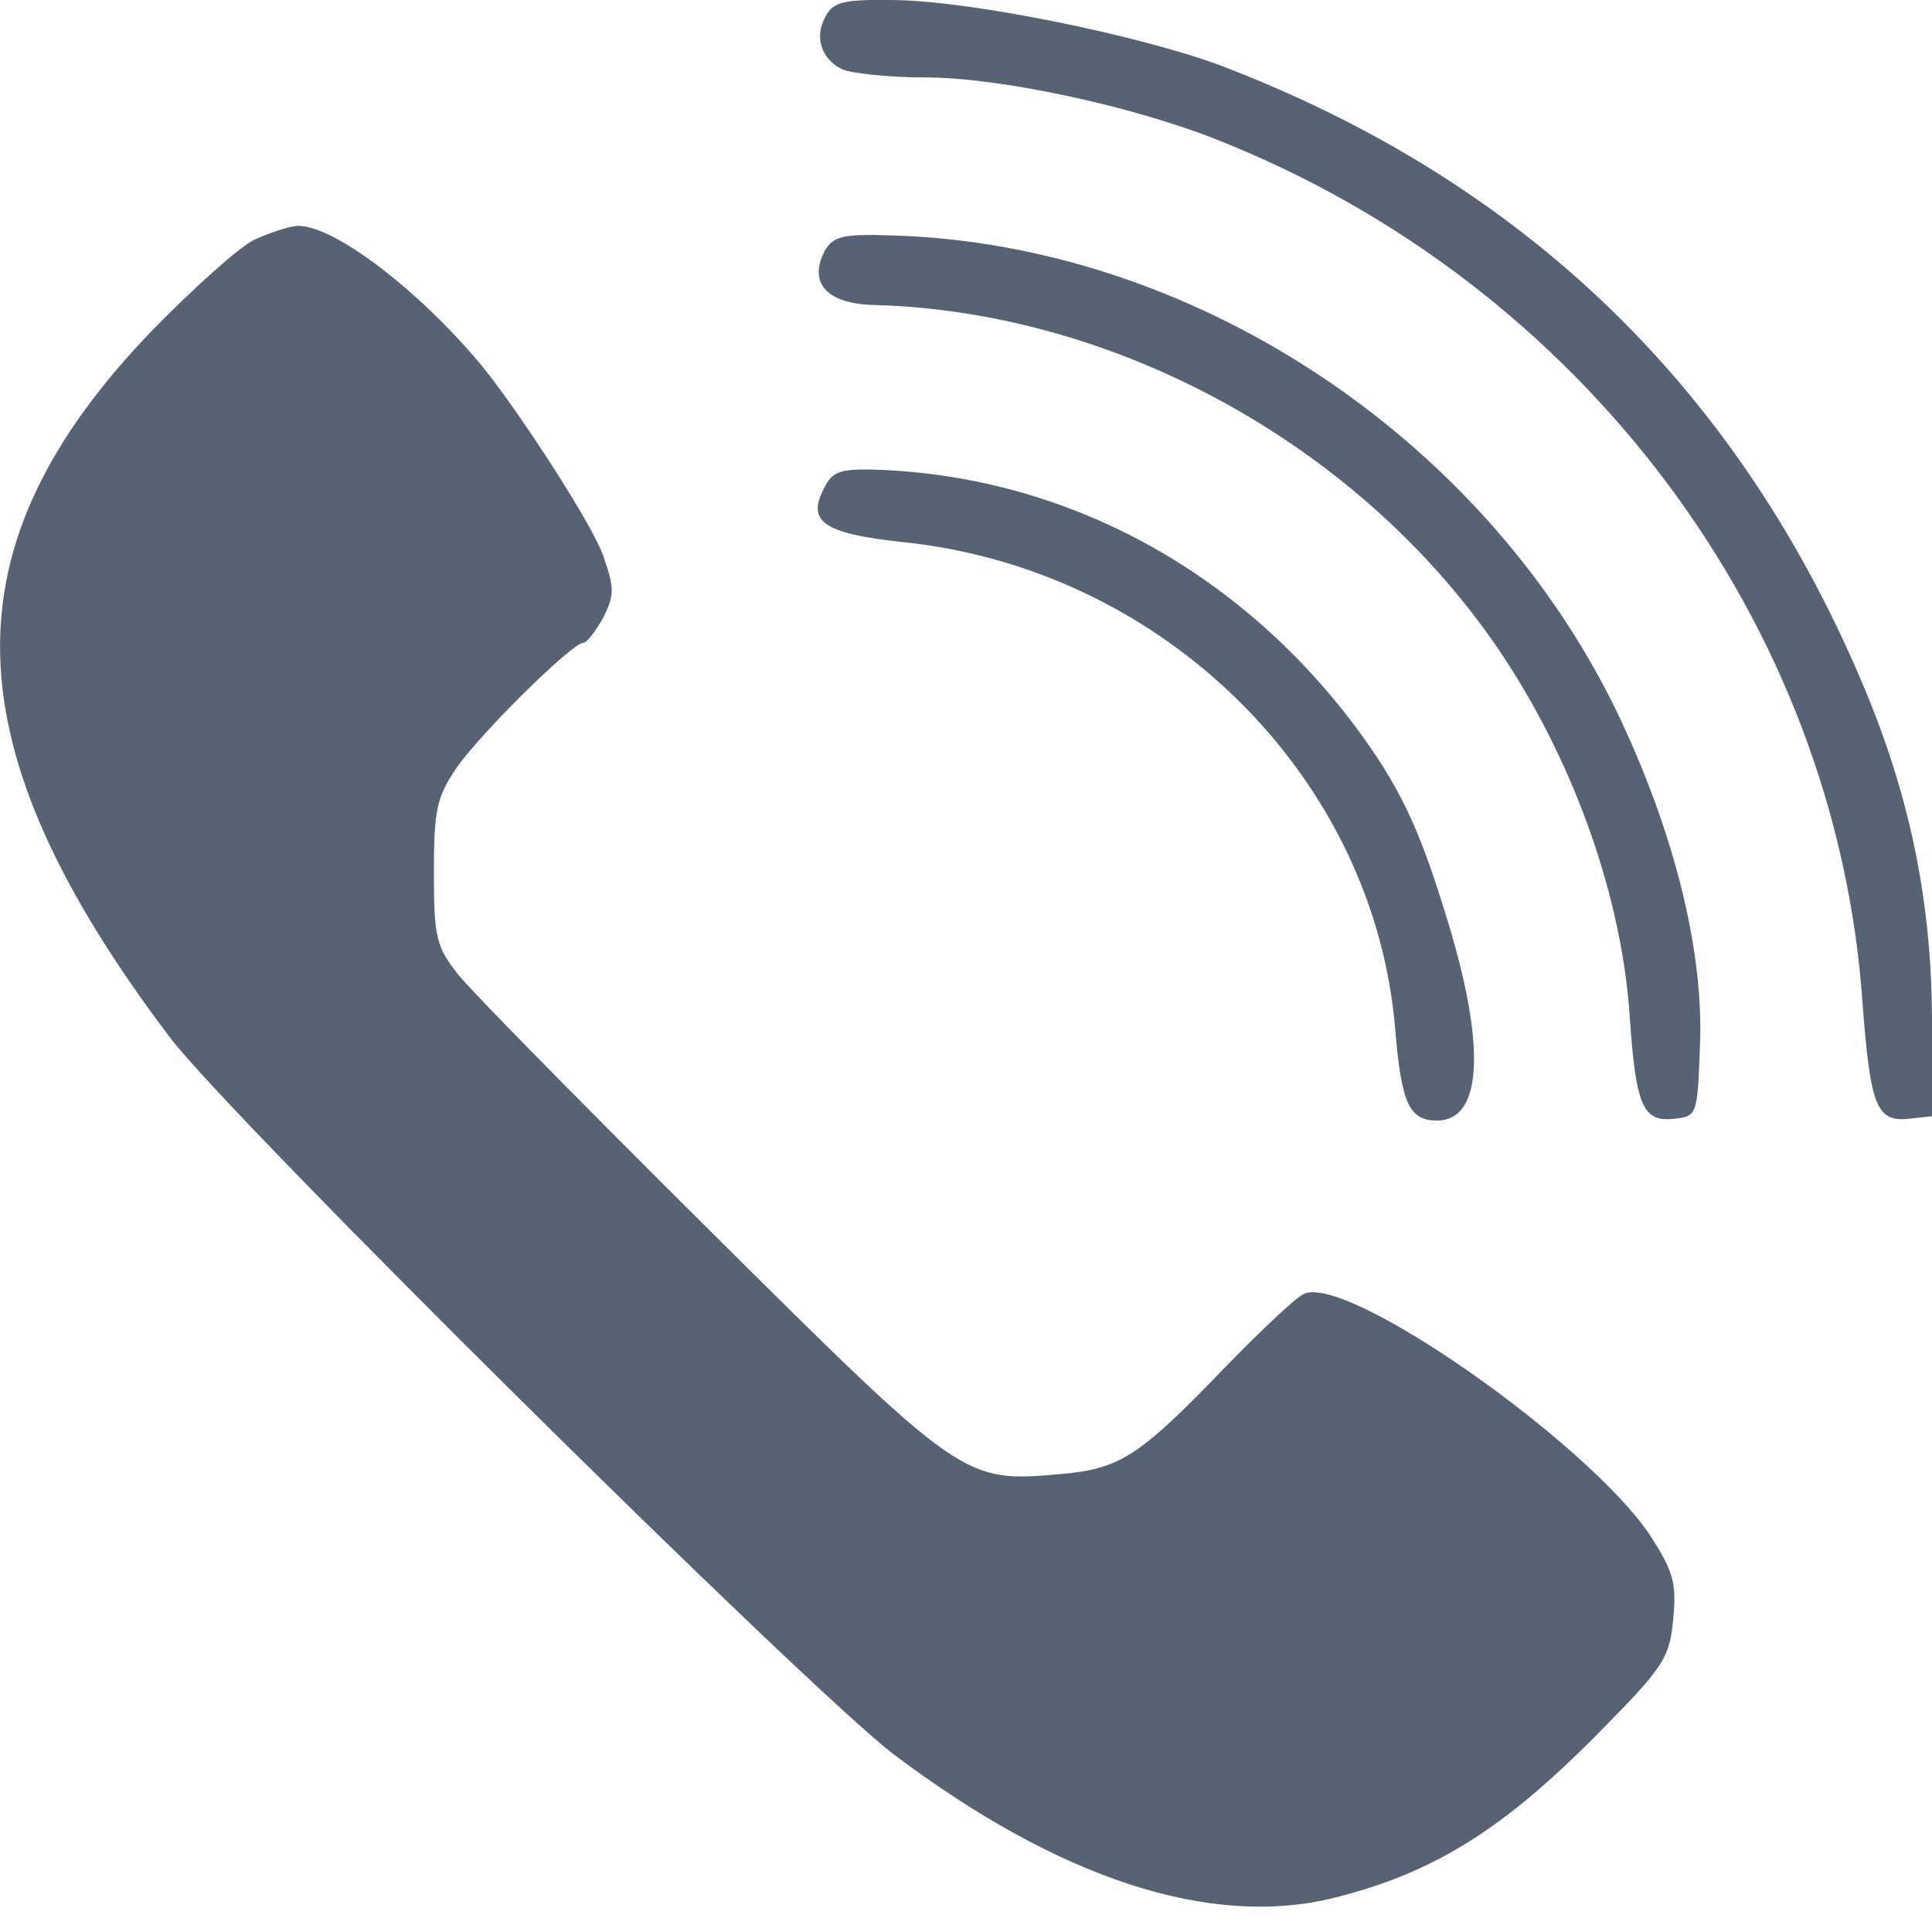
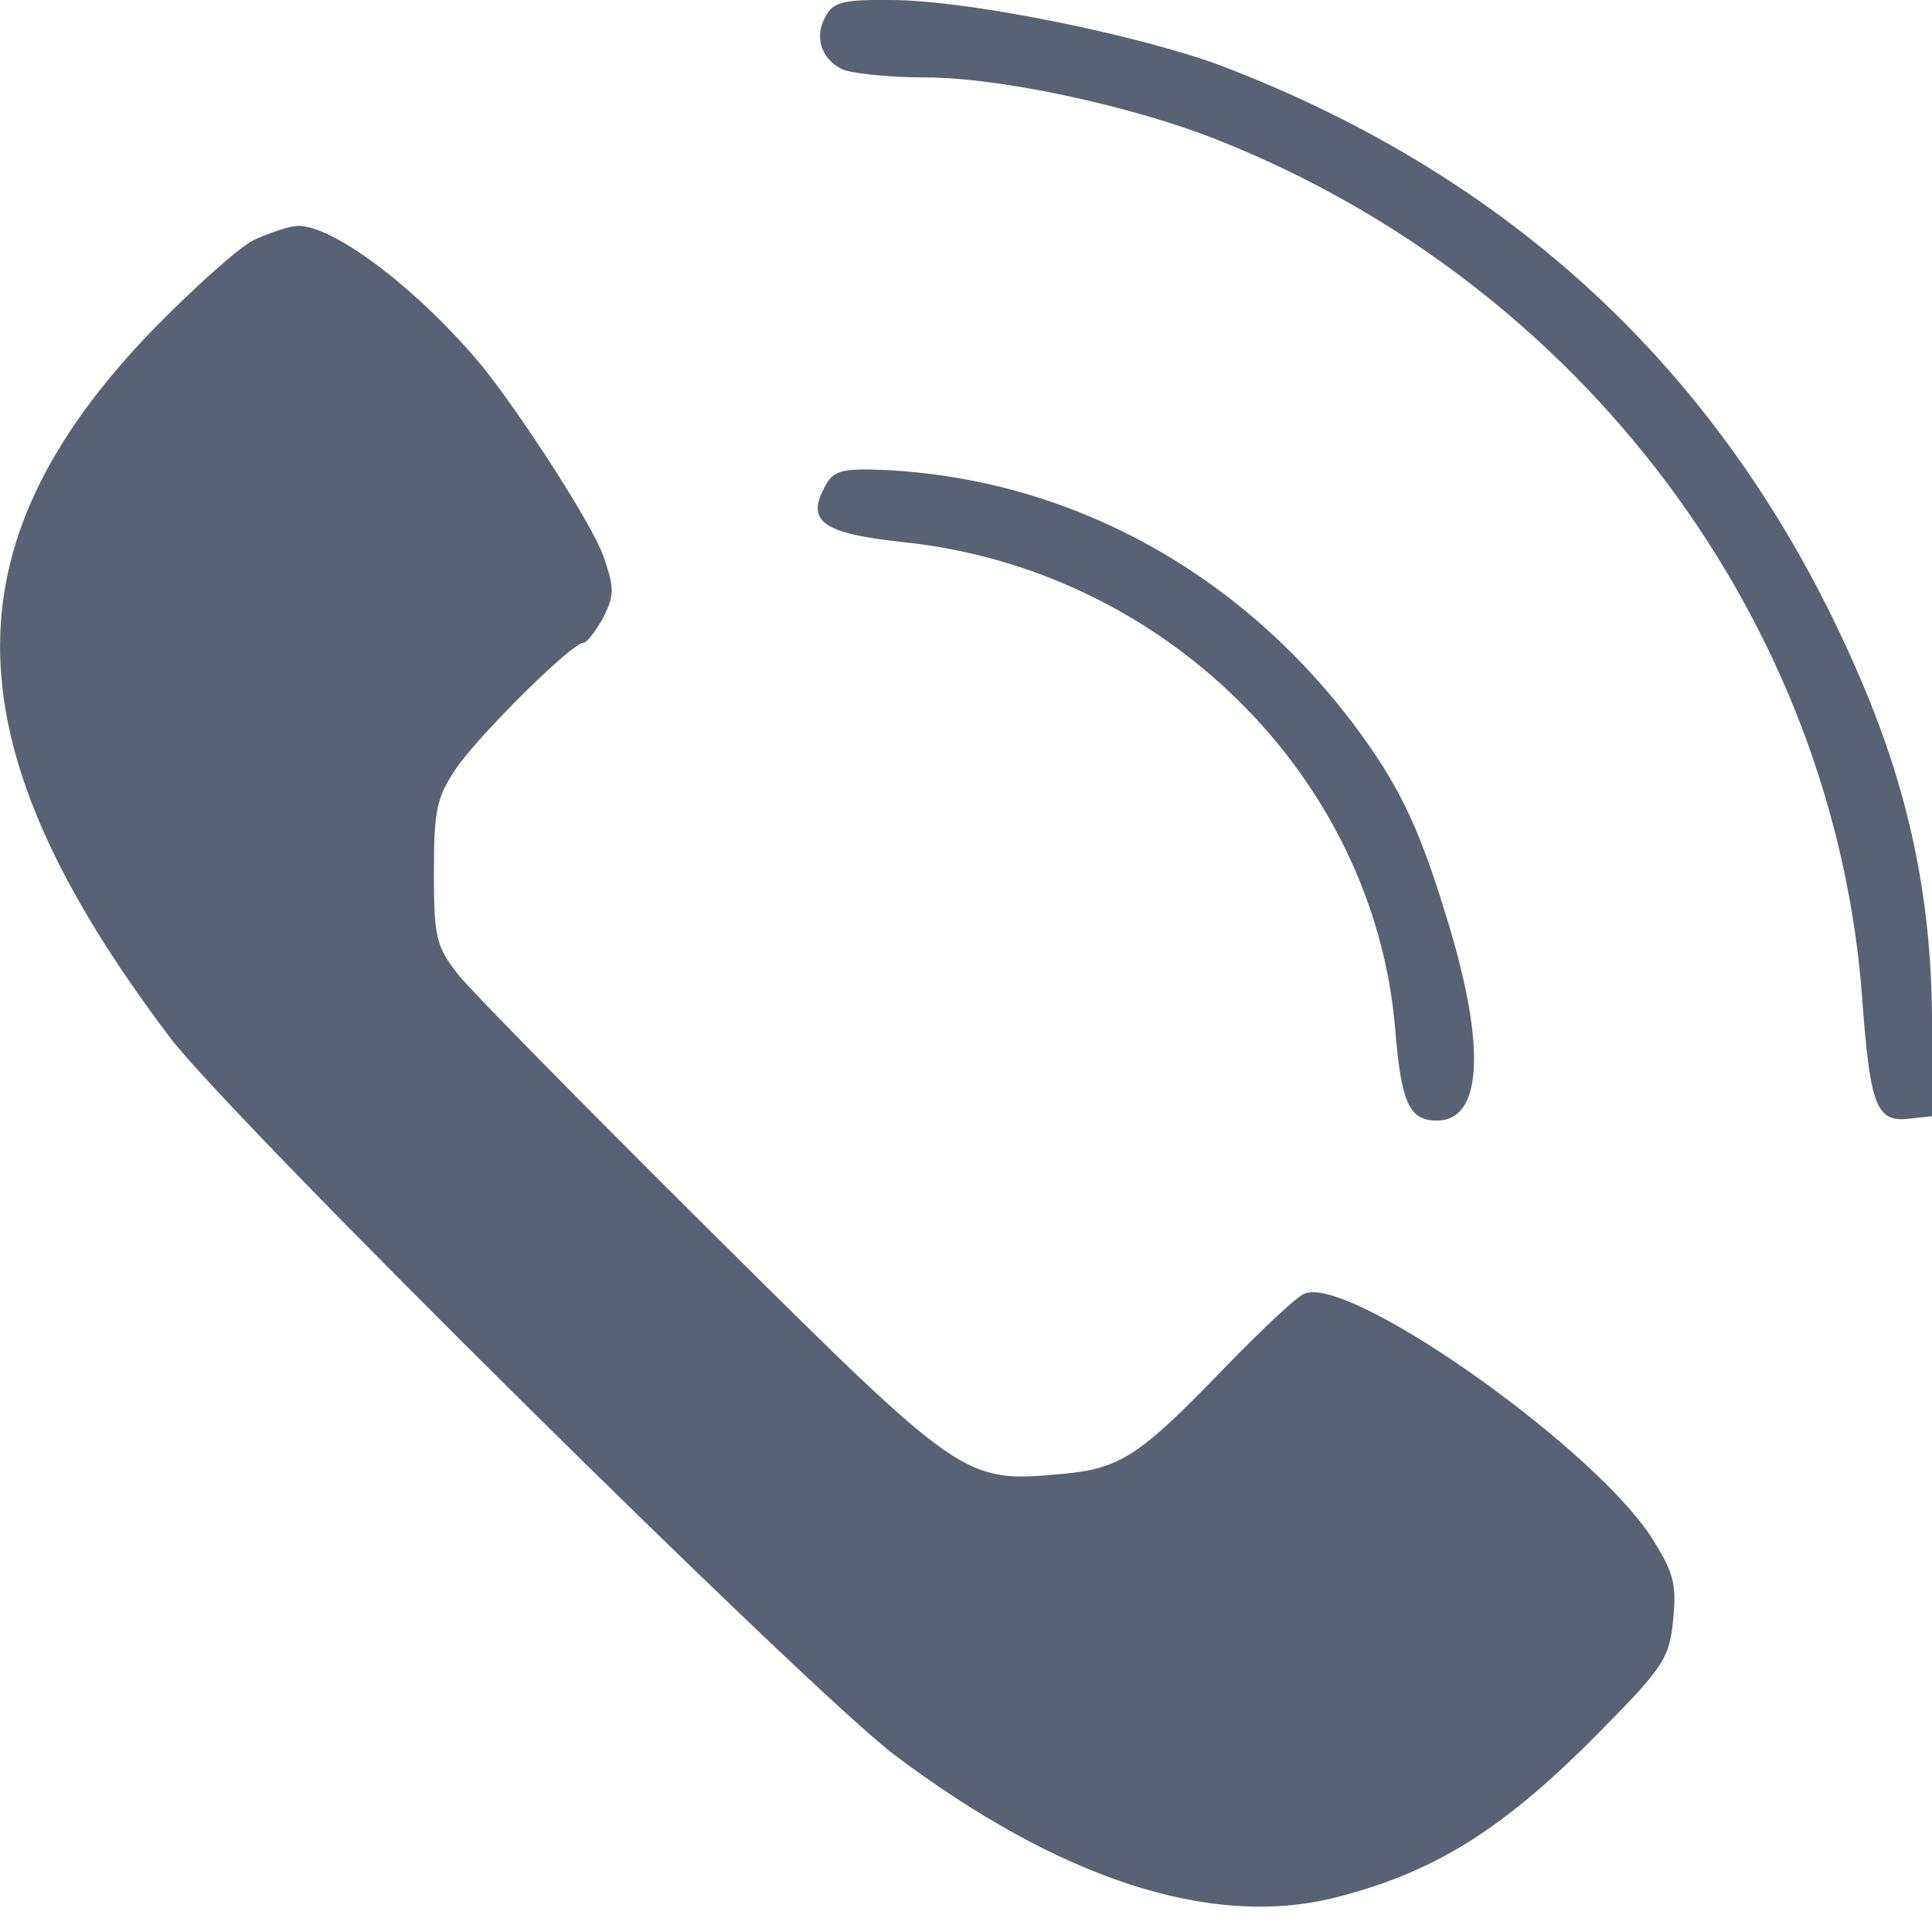
<svg xmlns="http://www.w3.org/2000/svg" version="1.1" id="Layer_1" x="0px" y="0px" width="24px" height="24px" viewBox="4 -5 24 24" style="enable-background:new 4 -5 24 24;" xml:space="preserve">
  <defs id="defs1" />
  <style type="text/css" id="style1">
		.st0 {
			fill: #282828;
		}
	</style>
  <path d="m 14.254,-4.793 c -0.14,0.248 -0.054,0.518 0.194,0.647 0.097,0.054 0.572,0.108 1.047,0.108 0.928,0 2.568,0.356 3.604,0.766 4.553,1.791 7.715,6.01 8.038,10.735 0.097,1.273 0.173,1.478 0.572,1.435 l 0.291,-0.032 v -1.241 c -0.011,-1.403 -0.259,-2.665 -0.809,-4.003 -1.554,-3.766 -4.24,-6.366 -8.038,-7.812 -0.993,-0.367 -3.032,-0.788 -4.014,-0.809 -0.669,-0.011 -0.788,0.022 -0.885,0.205 z" id="path1" style="stroke-width:0.011;fill:#576274;fill-opacity:1" />
  <path d="m 7.155,-2.02 c -0.194,0.097 -0.755,0.604 -1.262,1.122 -2.589,2.687 -2.525,5.157 0.216,8.783 0.766,1.014 7.92,8.092 8.998,8.912 2.05,1.543 3.927,2.158 5.46,1.78 1.252,-0.313 2.115,-0.852 3.323,-2.082 0.788,-0.798 0.852,-0.906 0.896,-1.392 0.043,-0.442 0,-0.583 -0.291,-1.036 -0.788,-1.165 -3.798,-3.269 -4.305,-2.989 -0.097,0.043 -0.529,0.453 -0.971,0.906 -1.068,1.111 -1.306,1.262 -2.039,1.327 -1.208,0.108 -1.219,0.097 -4.348,-3.01 -1.564,-1.554 -2.978,-2.989 -3.14,-3.194 -0.27,-0.345 -0.302,-0.453 -0.302,-1.262 0,-0.777 0.032,-0.939 0.281,-1.306 0.291,-0.421 1.435,-1.554 1.575,-1.554 0.043,0 0.151,-0.14 0.248,-0.313 0.14,-0.281 0.14,-0.367 0,-0.766 -0.129,-0.378 -1.014,-1.748 -1.5,-2.352 -0.777,-0.939 -1.834,-1.748 -2.287,-1.748 -0.108,0 -0.356,0.086 -0.55,0.173 z" id="path2" style="stroke-width:0.011;fill:#576274;fill-opacity:1" />
-   <path d="m 14.243,-1.88 c -0.205,0.399 0.032,0.658 0.626,0.669 3.053,0.086 6.118,1.802 7.822,4.391 0.885,1.349 1.457,2.989 1.554,4.445 0.075,1.111 0.162,1.316 0.55,1.273 0.291,-0.032 0.291,-0.043 0.324,-0.939 0.043,-1.198 -0.345,-2.697 -1.057,-4.165 -1.672,-3.399 -5.276,-5.762 -8.977,-5.869 -0.626,-0.022 -0.734,0.011 -0.842,0.194 z" id="path3" style="stroke-width:0.011;fill:#576274;fill-opacity:1" />
  <path d="m 14.254,1.033 c -0.248,0.442 -0.043,0.593 0.96,0.701 3.248,0.334 5.859,2.924 6.118,6.053 0.075,0.917 0.173,1.133 0.518,1.133 0.583,0 0.615,-0.971 0.086,-2.633 -0.324,-1.047 -0.572,-1.554 -1.111,-2.277 -1.446,-1.921 -3.55,-3.064 -5.848,-3.172 -0.518,-0.022 -0.626,0.011 -0.723,0.194 z" id="path9" style="stroke-width:0.011;fill:#576274;fill-opacity:1" />
</svg>